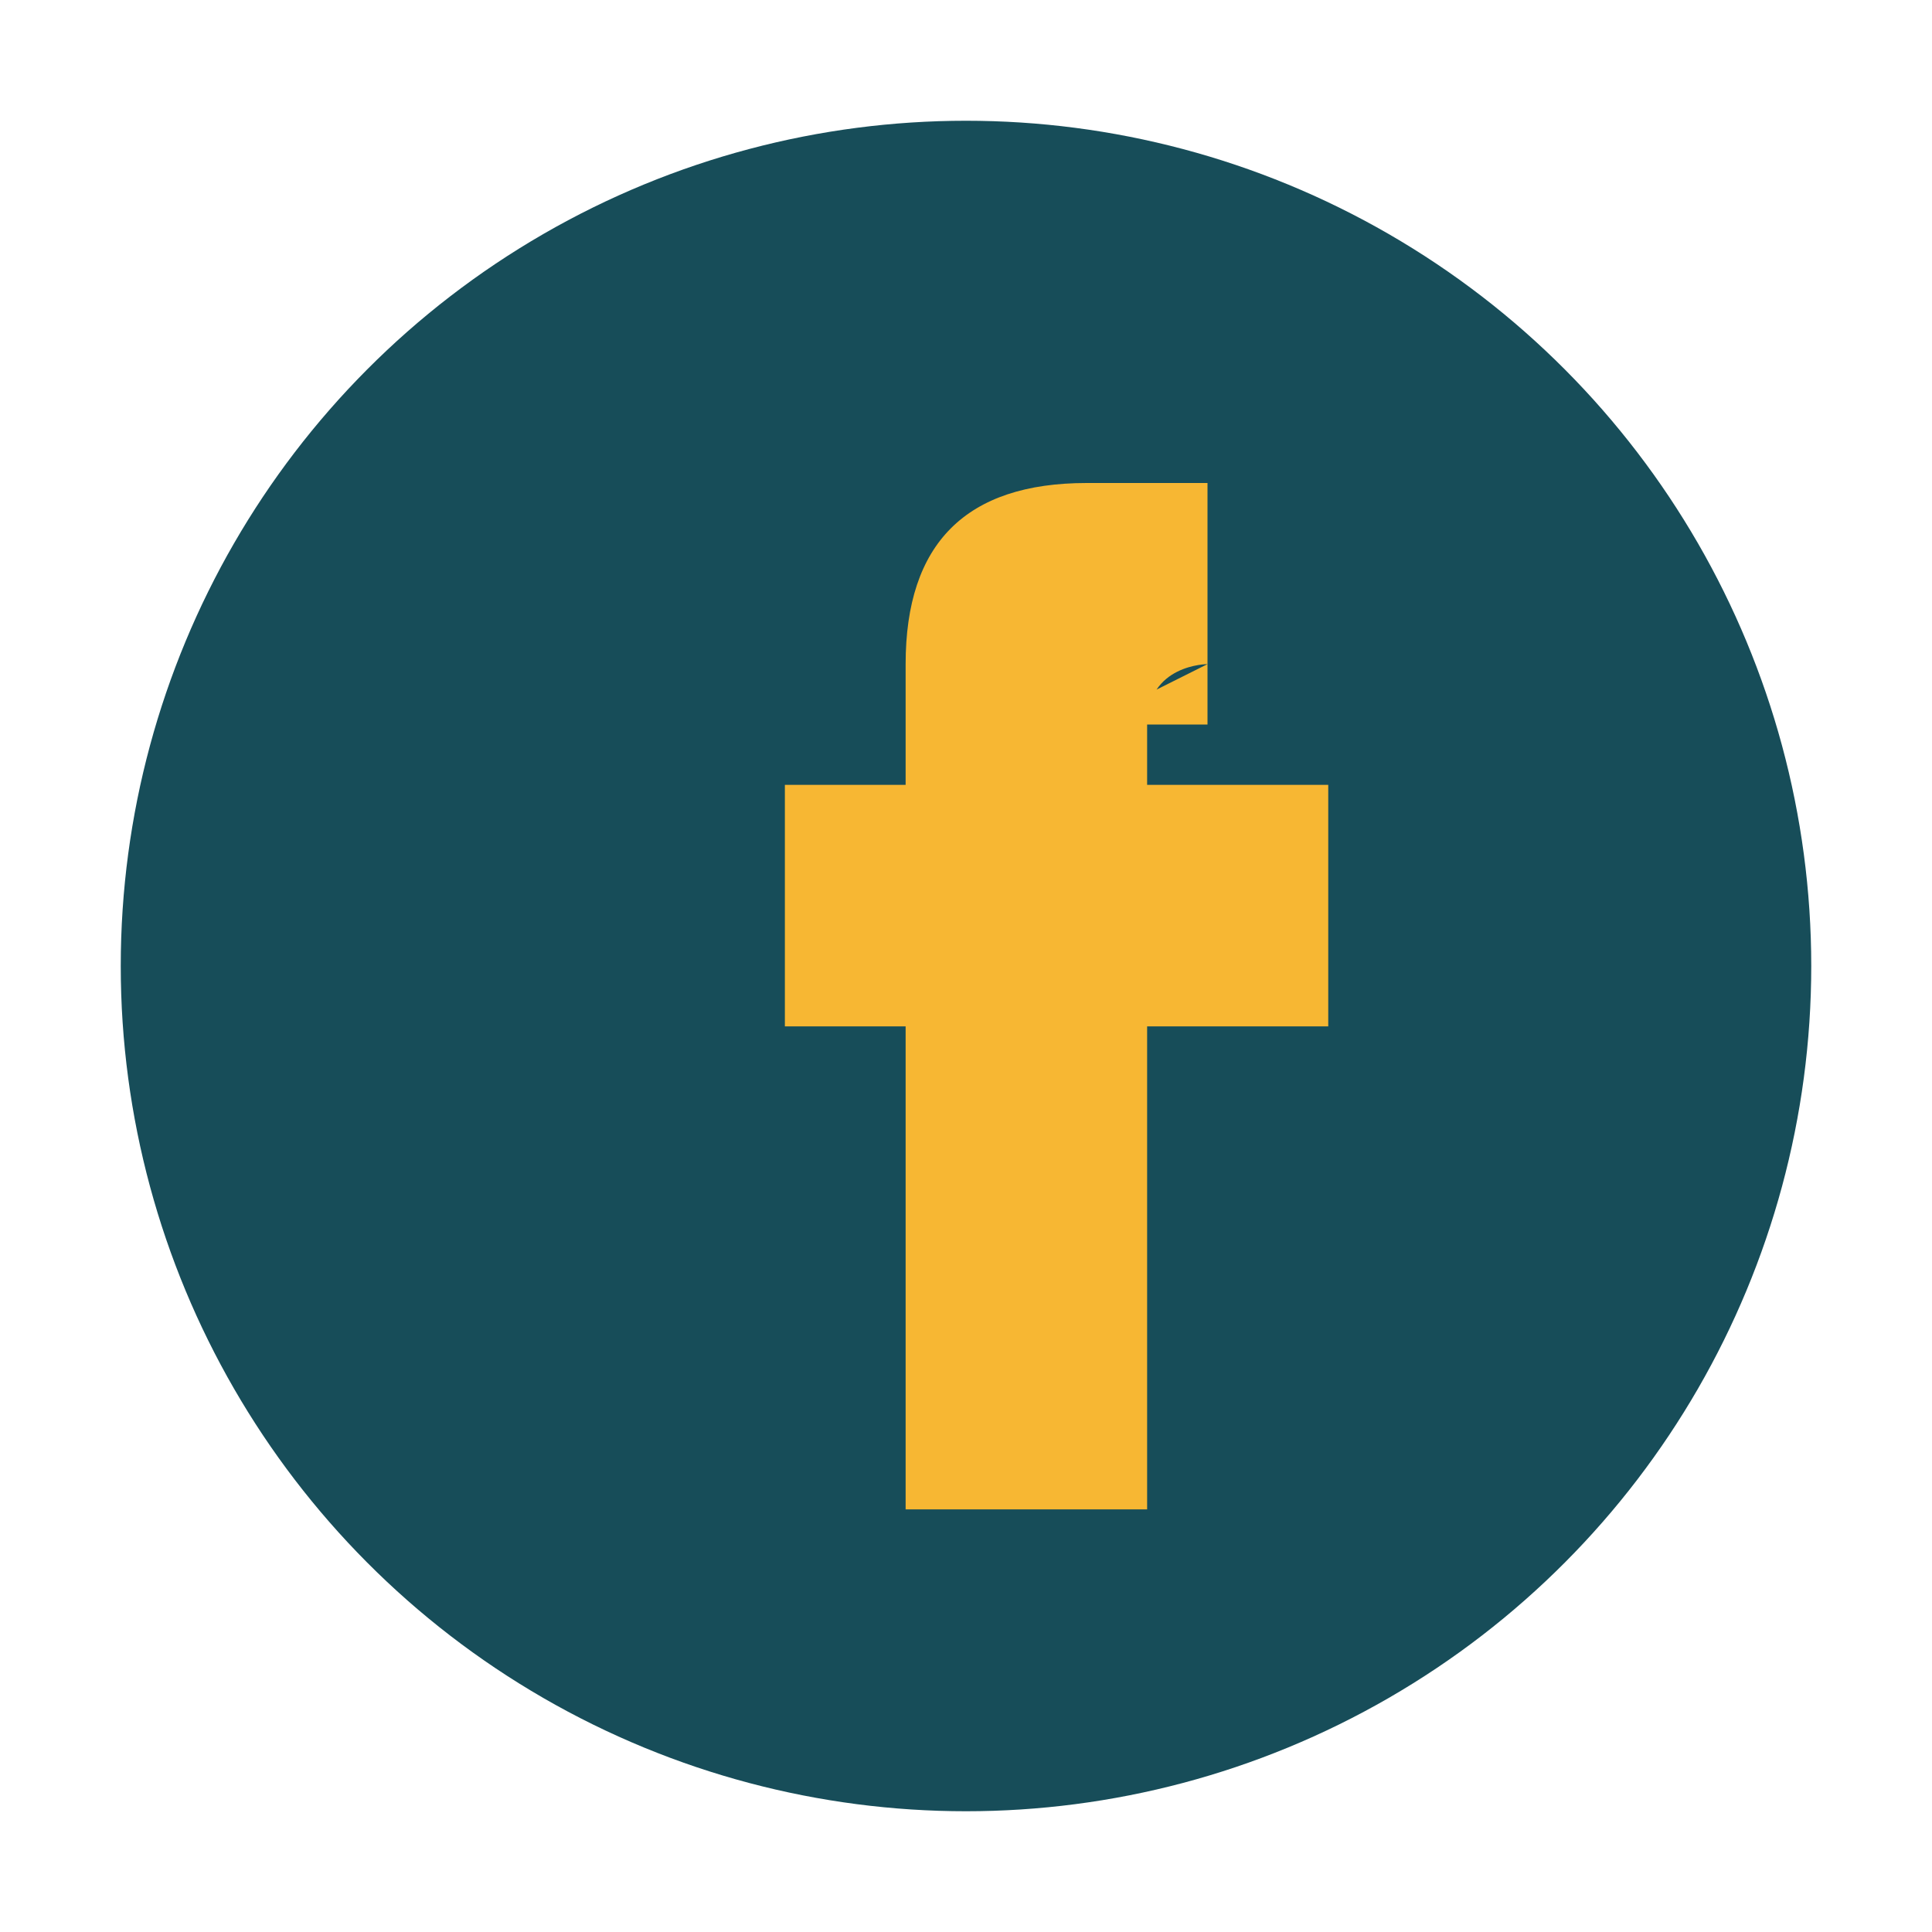
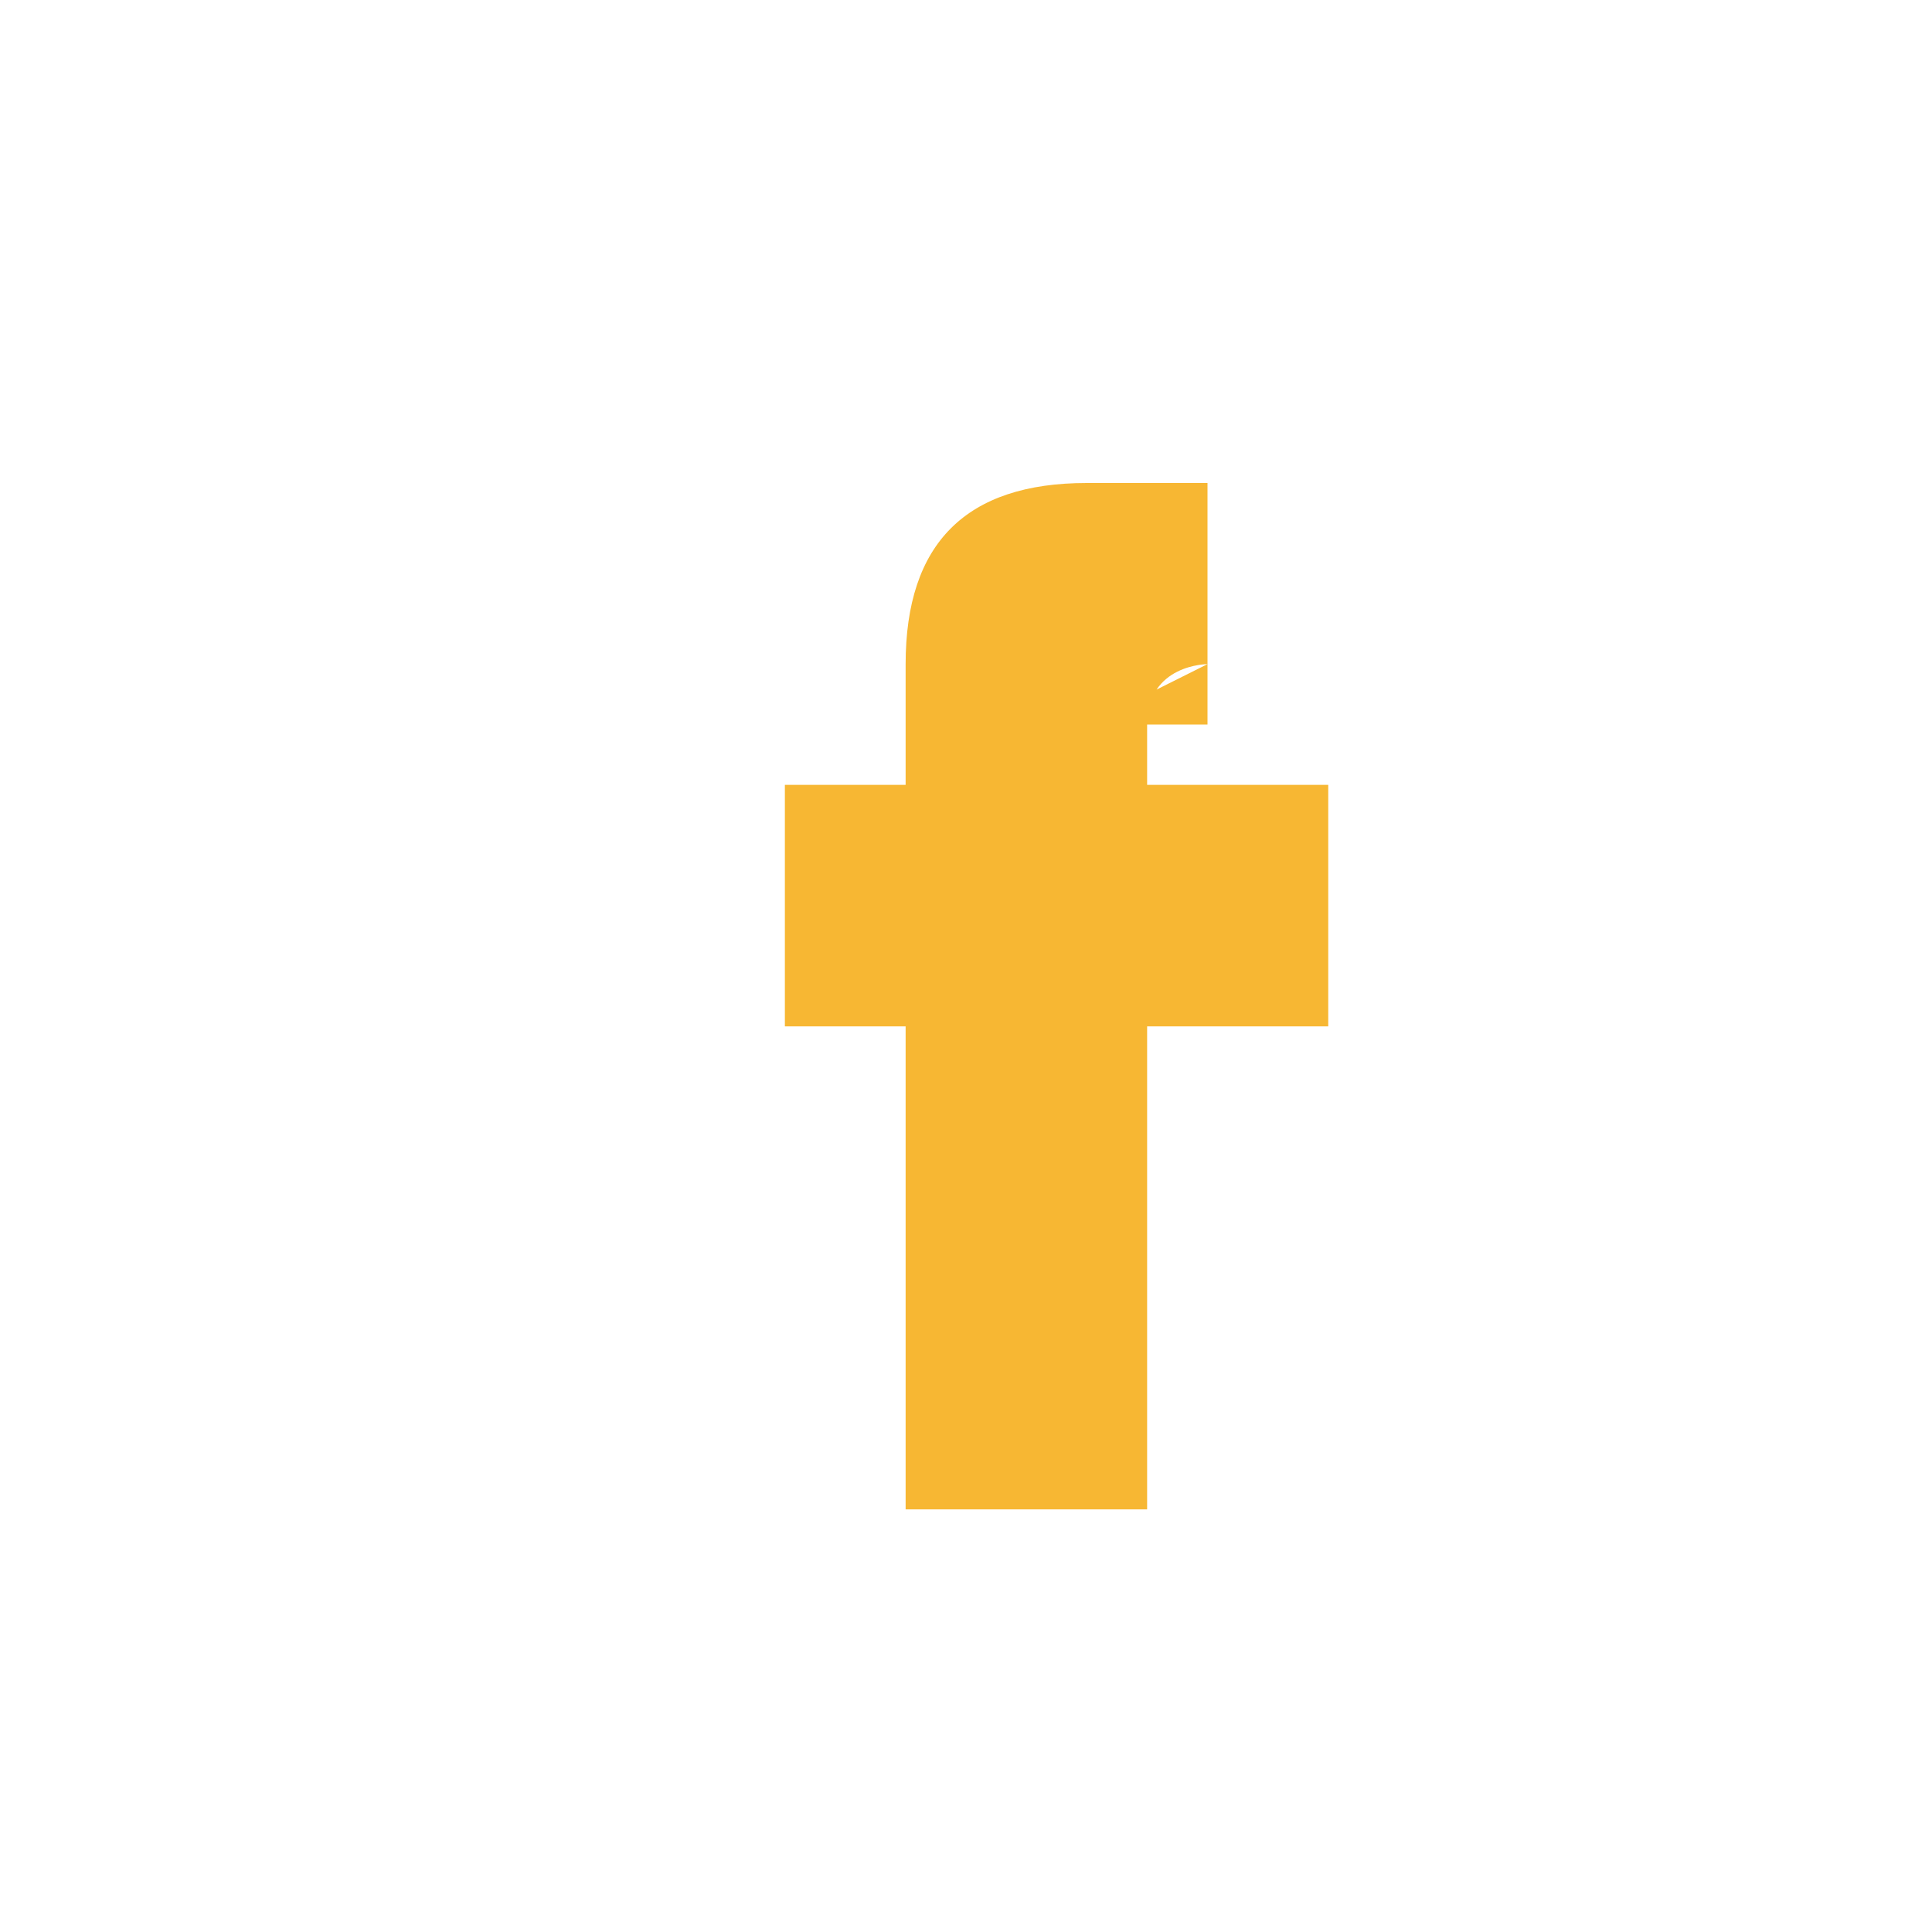
<svg xmlns="http://www.w3.org/2000/svg" width="32" height="32" viewBox="0 0 32 32">
-   <circle cx="16" cy="16" r="14" fill="#174D59" />
  <path d="M18 12h2V8h-2c-2 0-3 1-3 3v2H13v4h2v8h4v-8h3v-4h-3v-1c0-1 1-1 1-1z" fill="#F7B733" />
</svg>